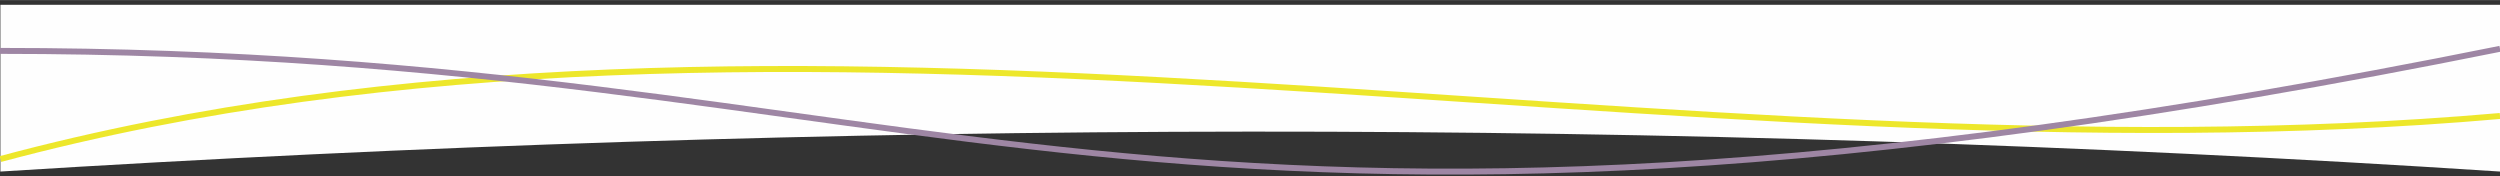
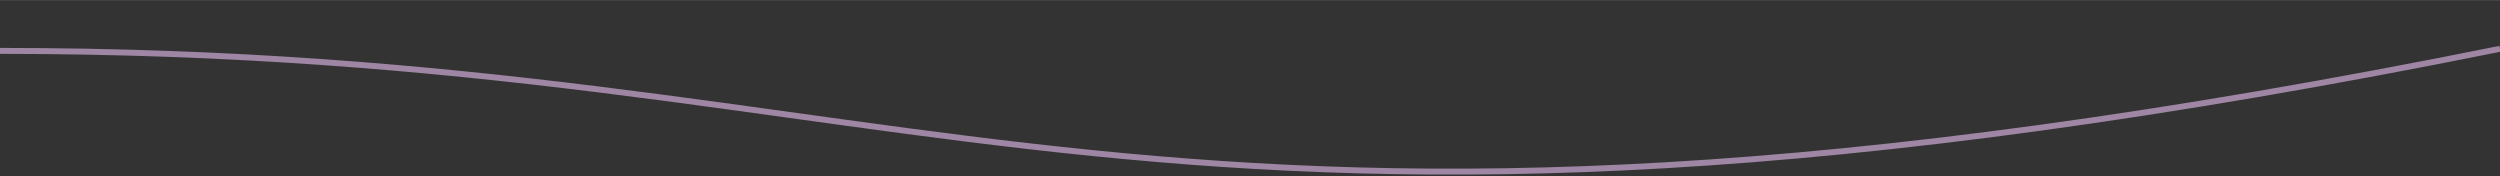
<svg xmlns="http://www.w3.org/2000/svg" xml:space="preserve" width="921px" height="65px" style="shape-rendering:geometricPrecision; text-rendering:geometricPrecision; image-rendering:optimizeQuality; fill-rule:evenodd; clip-rule:evenodd" viewBox="0 0 921 64.94">
  <rect x="0" y="0" width="921" height="64.94" fill="#333333" stroke="none" />
  <defs>
    <style type="text/css">  .str1 {stroke:#9E86A4;stroke-width:2.19;stroke-miterlimit:22.926} .str0 {stroke:#EDE72B;stroke-width:2.2;stroke-miterlimit:22.926} .fil1 {fill:none} .fil0 {fill:#FEFEFE}  </style>
  </defs>
  <g id="Слой_x0020_1">
    <g id="_1915853981840">
-       <path class="fil0" d="M0.15 63.17c306.95,-19.26 613.9,-19.97 920.85,0l0 -61.43 -920.85 0 0 61.43z" />
-       <path class="fil1 str0" d="M0.15 58.56c293.55,-78.66 615.83,10.83 920.85,-15.86" />
      <path class="fil1 str1" d="M0 18.72c348,0 418,100.6 921,-0.77" />
    </g>
  </g>
</svg>